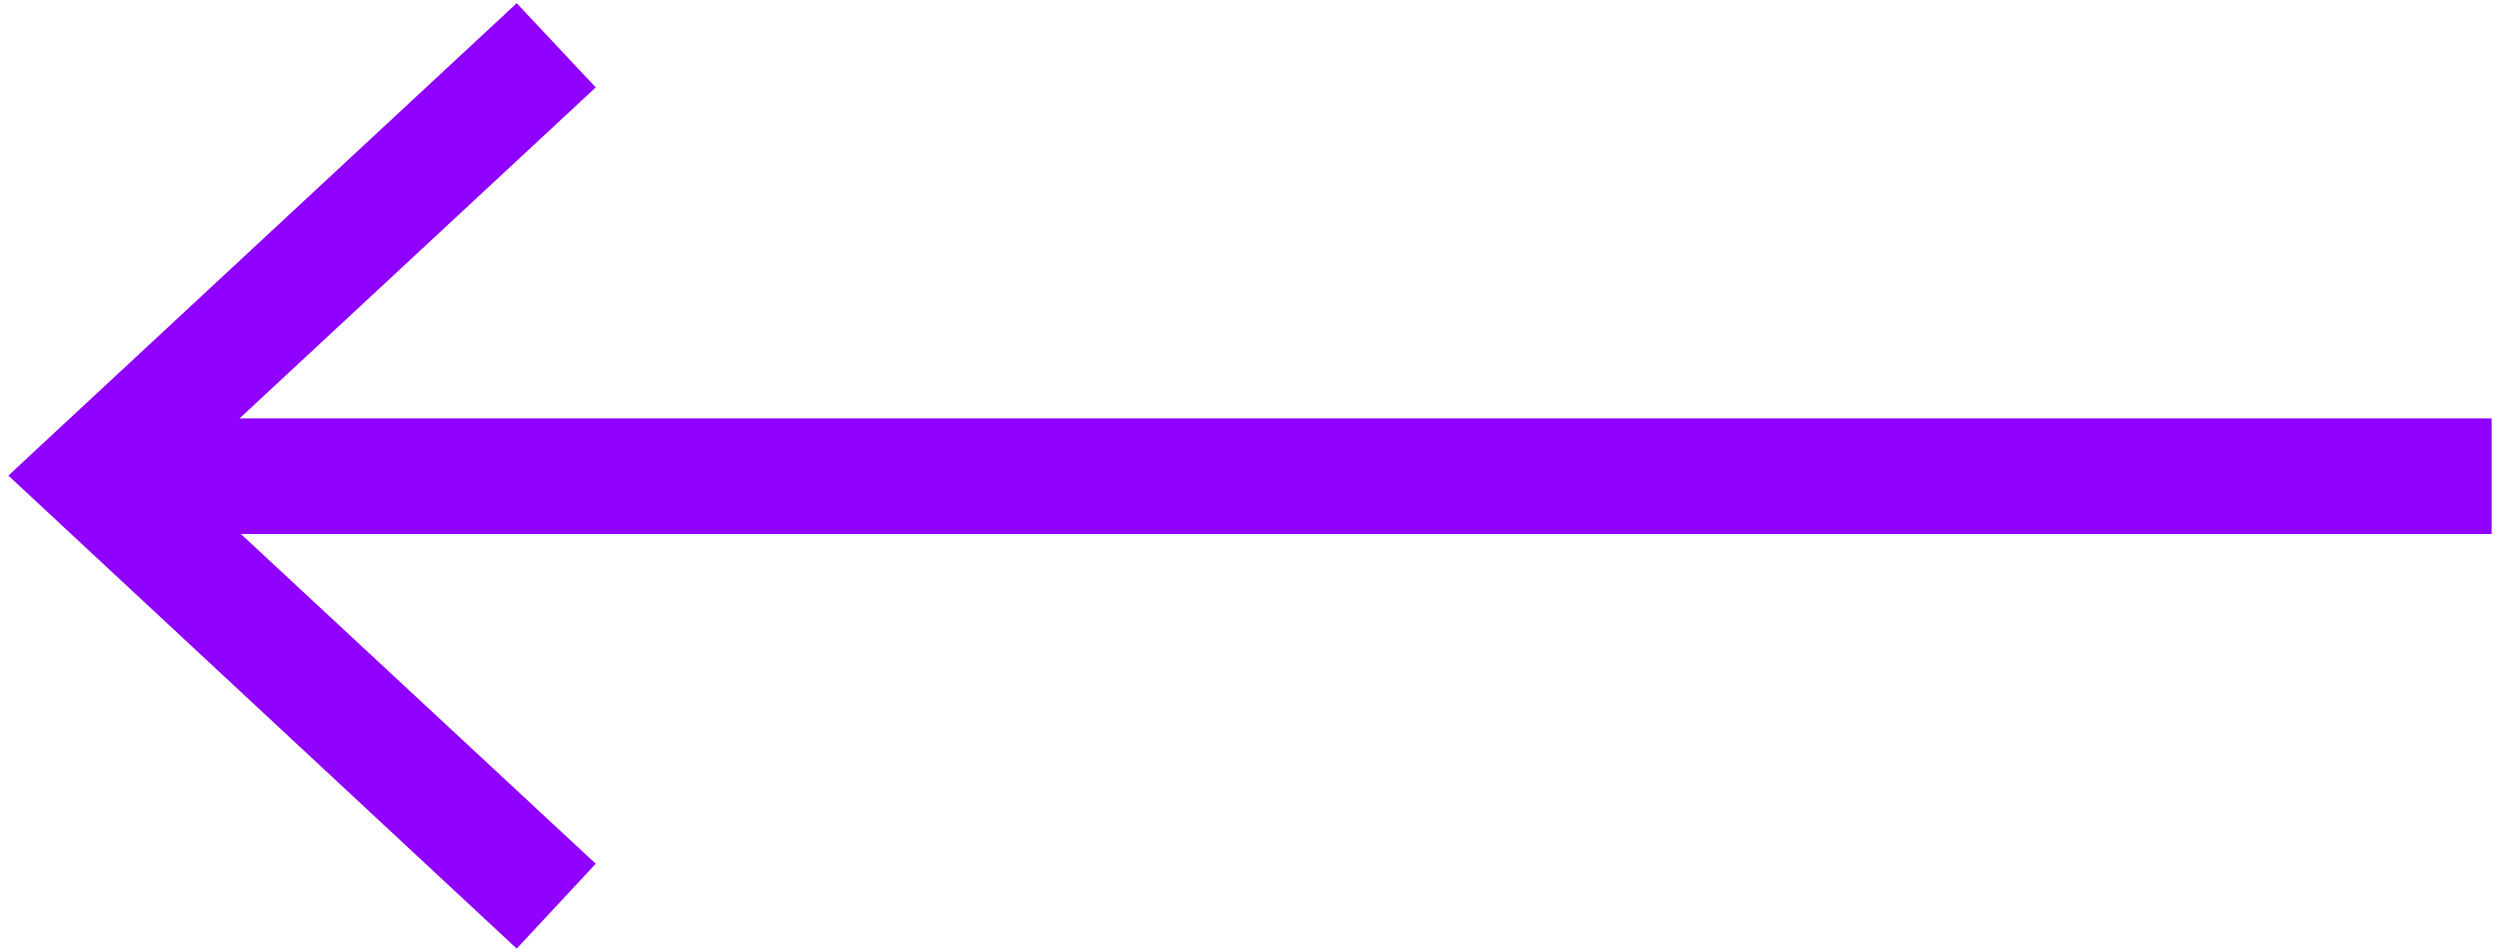
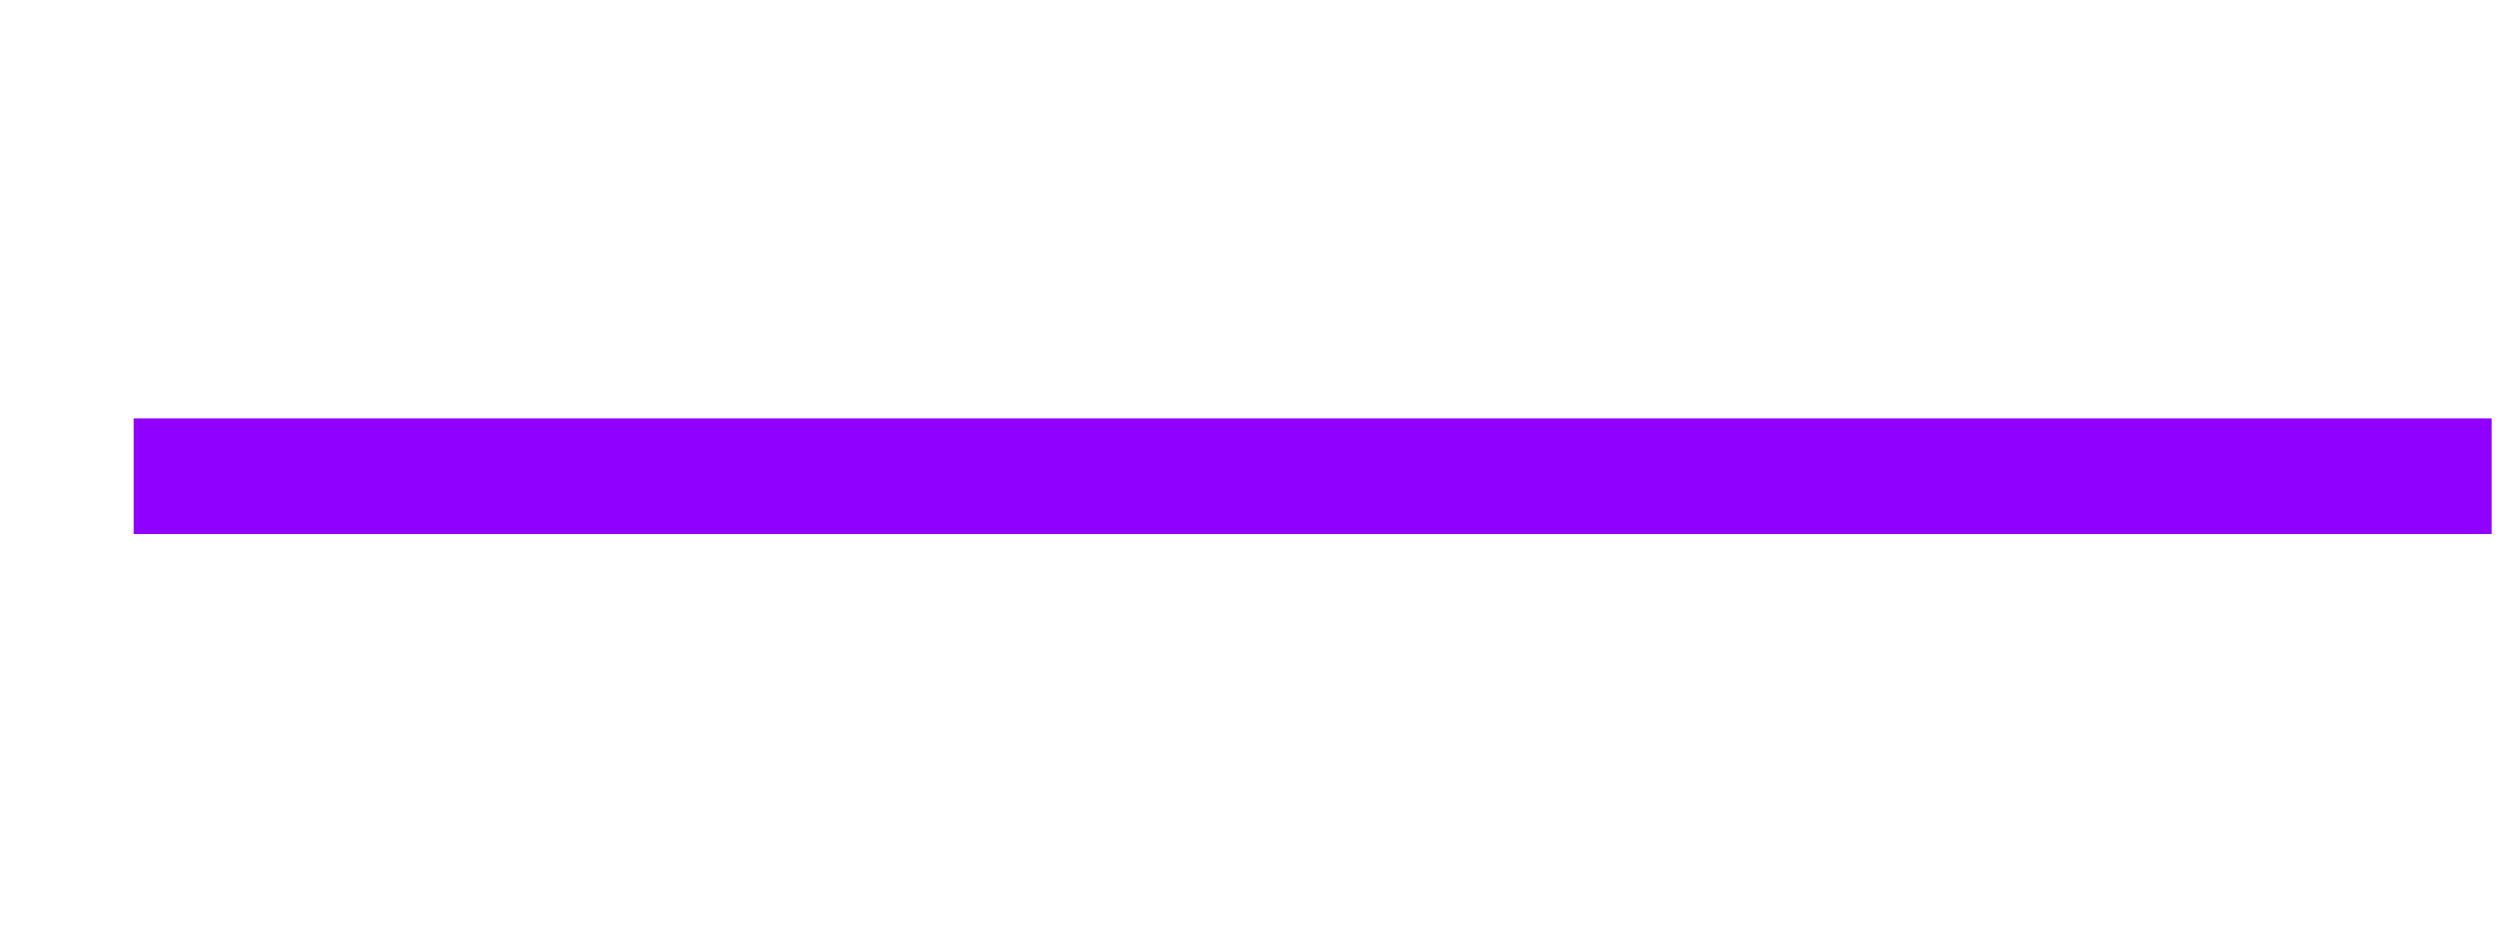
<svg xmlns="http://www.w3.org/2000/svg" version="1.1" id="Layer_1" x="0px" y="0px" viewBox="0 0 389 148.1" style="enable-background:new 0 0 389 148.1;" xml:space="preserve">
  <style type="text/css"> .st0{fill:none;stroke:#9000FF;stroke-width:17.991;stroke-miterlimit:10;} .st1{fill:#9000FF;} </style>
  <g>
    <g>
      <line class="st0" x1="387.7" y1="74.1" x2="20.8" y2="74.1" />
      <g>
-         <polygon class="st1" points="80.4,0.5 92.7,13.6 27.7,74 92.7,134.4 80.4,147.6 1.3,74 " />
-       </g>
+         </g>
    </g>
  </g>
</svg>